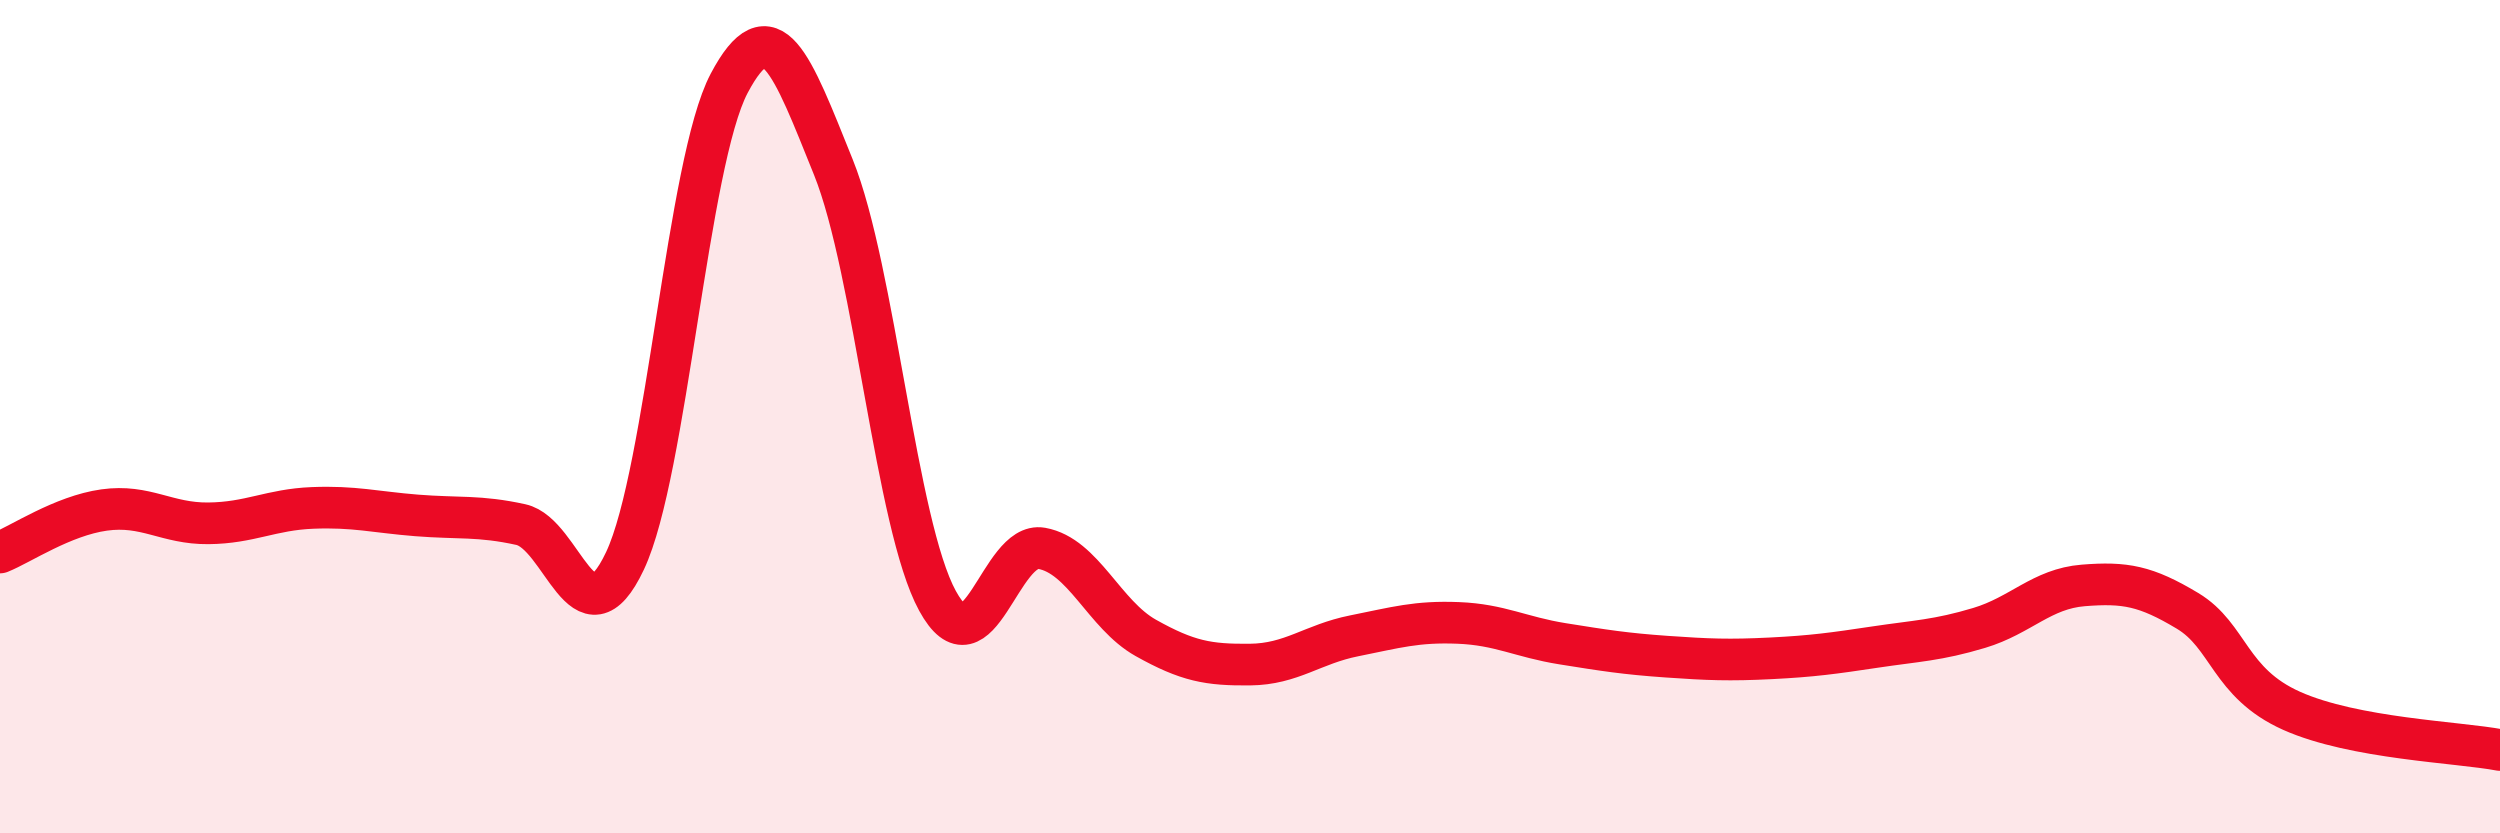
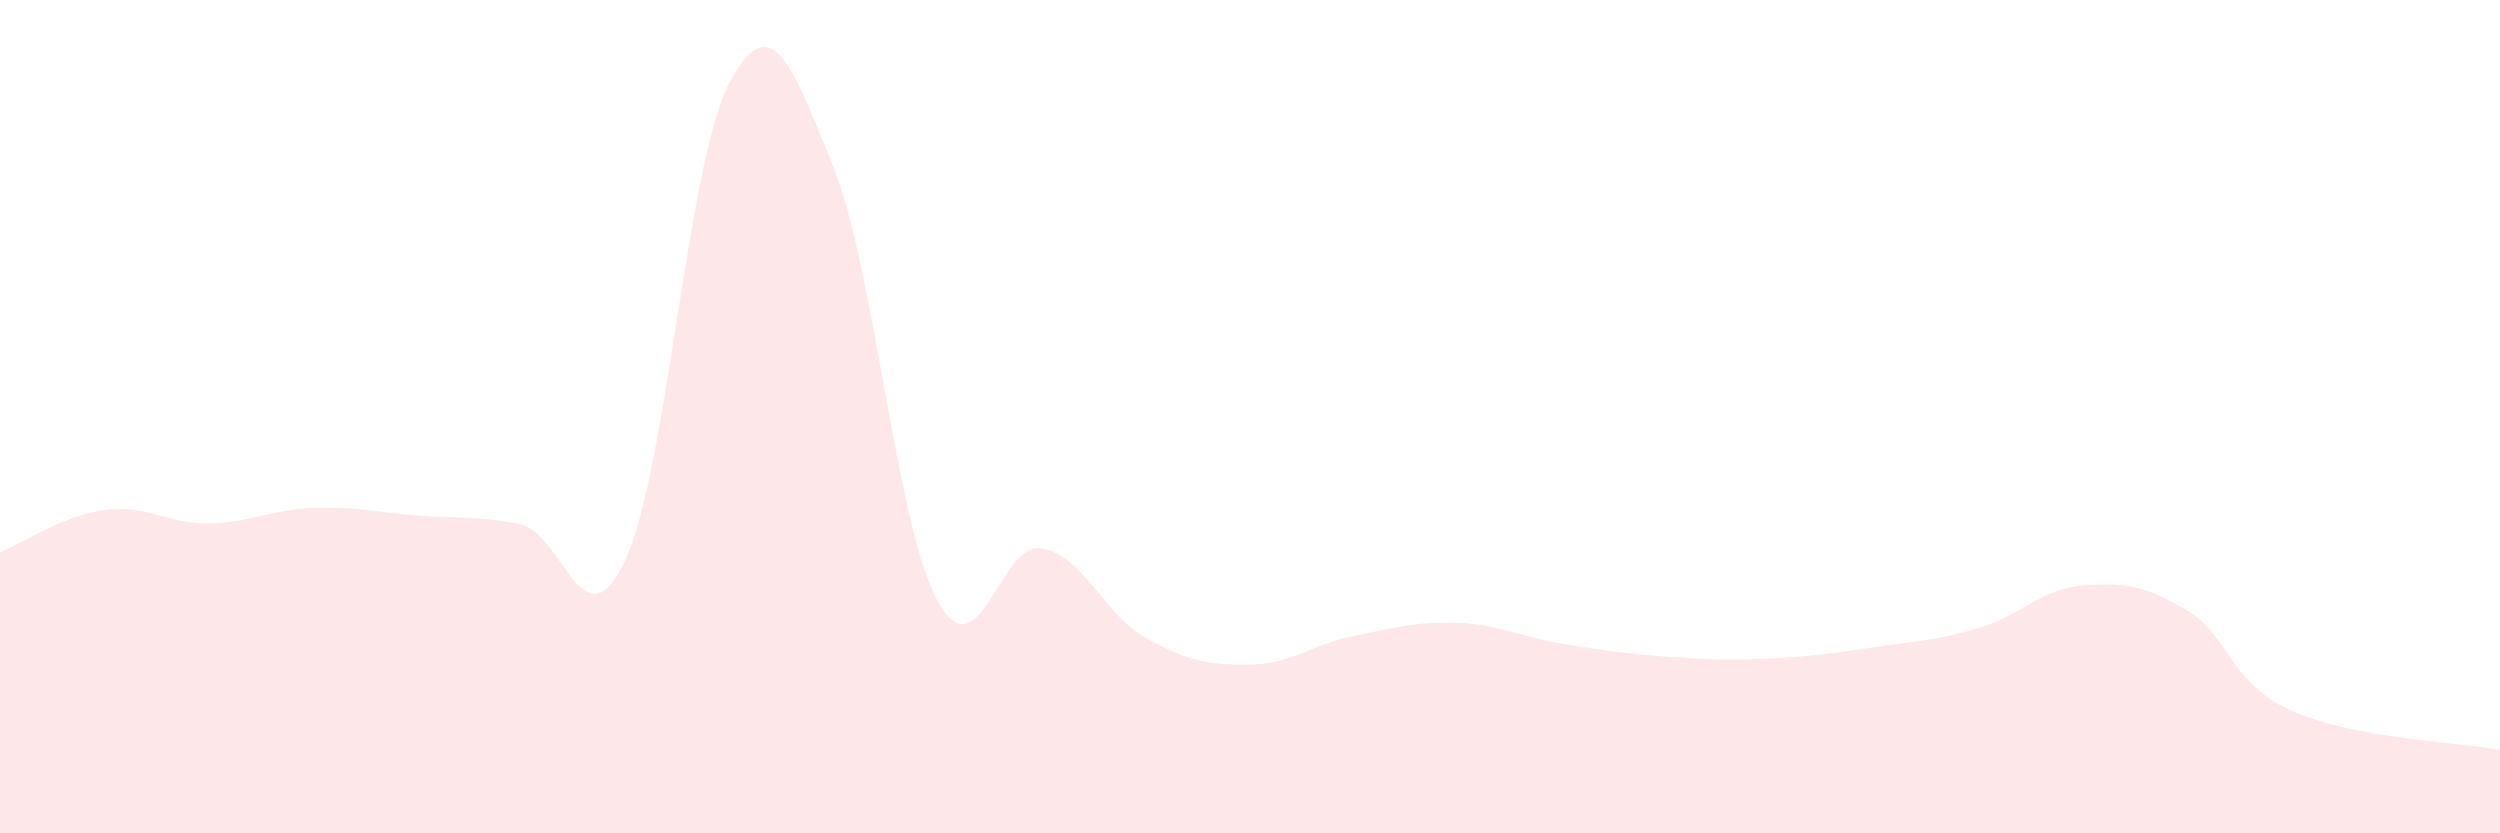
<svg xmlns="http://www.w3.org/2000/svg" width="60" height="20" viewBox="0 0 60 20">
  <path d="M 0,13.26 C 0.5,13.06 1.5,12.38 2.5,12.24 C 3.5,12.1 4,12.57 5,12.56 C 6,12.55 6.5,12.23 7.5,12.19 C 8.5,12.15 9,12.29 10,12.37 C 11,12.45 11.5,12.37 12.5,12.59 C 13.5,12.81 14,15.58 15,13.46 C 16,11.34 16.5,3.89 17.5,2 C 18.5,0.11 19,1.53 20,4.01 C 21,6.49 21.5,12.59 22.5,14.42 C 23.5,16.25 24,12.98 25,13.16 C 26,13.34 26.5,14.75 27.5,15.31 C 28.5,15.87 29,15.96 30,15.95 C 31,15.94 31.5,15.46 32.5,15.26 C 33.5,15.06 34,14.91 35,14.95 C 36,14.99 36.5,15.29 37.5,15.45 C 38.5,15.61 39,15.69 40,15.76 C 41,15.83 41.5,15.85 42.5,15.8 C 43.5,15.75 44,15.68 45,15.53 C 46,15.38 46.5,15.37 47.5,15.07 C 48.5,14.77 49,14.13 50,14.05 C 51,13.97 51.5,14.06 52.5,14.66 C 53.5,15.26 53.5,16.39 55,17.06 C 56.5,17.73 59,17.81 60,18L60 20L0 20Z" fill="#EB0A25" opacity="0.1" stroke-linecap="round" stroke-linejoin="round" />
-   <path d="M 0,13.26 C 0.5,13.06 1.5,12.38 2.5,12.24 C 3.5,12.1 4,12.57 5,12.56 C 6,12.55 6.5,12.23 7.5,12.19 C 8.5,12.15 9,12.29 10,12.37 C 11,12.45 11.5,12.37 12.5,12.59 C 13.5,12.81 14,15.58 15,13.46 C 16,11.34 16.5,3.89 17.5,2 C 18.5,0.11 19,1.53 20,4.01 C 21,6.49 21.5,12.59 22.5,14.42 C 23.5,16.25 24,12.98 25,13.16 C 26,13.34 26.5,14.75 27.5,15.31 C 28.5,15.87 29,15.96 30,15.95 C 31,15.94 31.5,15.46 32.5,15.26 C 33.5,15.06 34,14.91 35,14.95 C 36,14.99 36.5,15.29 37.5,15.45 C 38.5,15.61 39,15.69 40,15.76 C 41,15.83 41.5,15.85 42.5,15.8 C 43.5,15.75 44,15.68 45,15.53 C 46,15.38 46.5,15.37 47.5,15.07 C 48.5,14.77 49,14.13 50,14.05 C 51,13.97 51.5,14.06 52.5,14.66 C 53.5,15.26 53.5,16.39 55,17.06 C 56.5,17.73 59,17.81 60,18" stroke="#EB0A25" stroke-width="1" fill="none" stroke-linecap="round" stroke-linejoin="round" />
</svg>